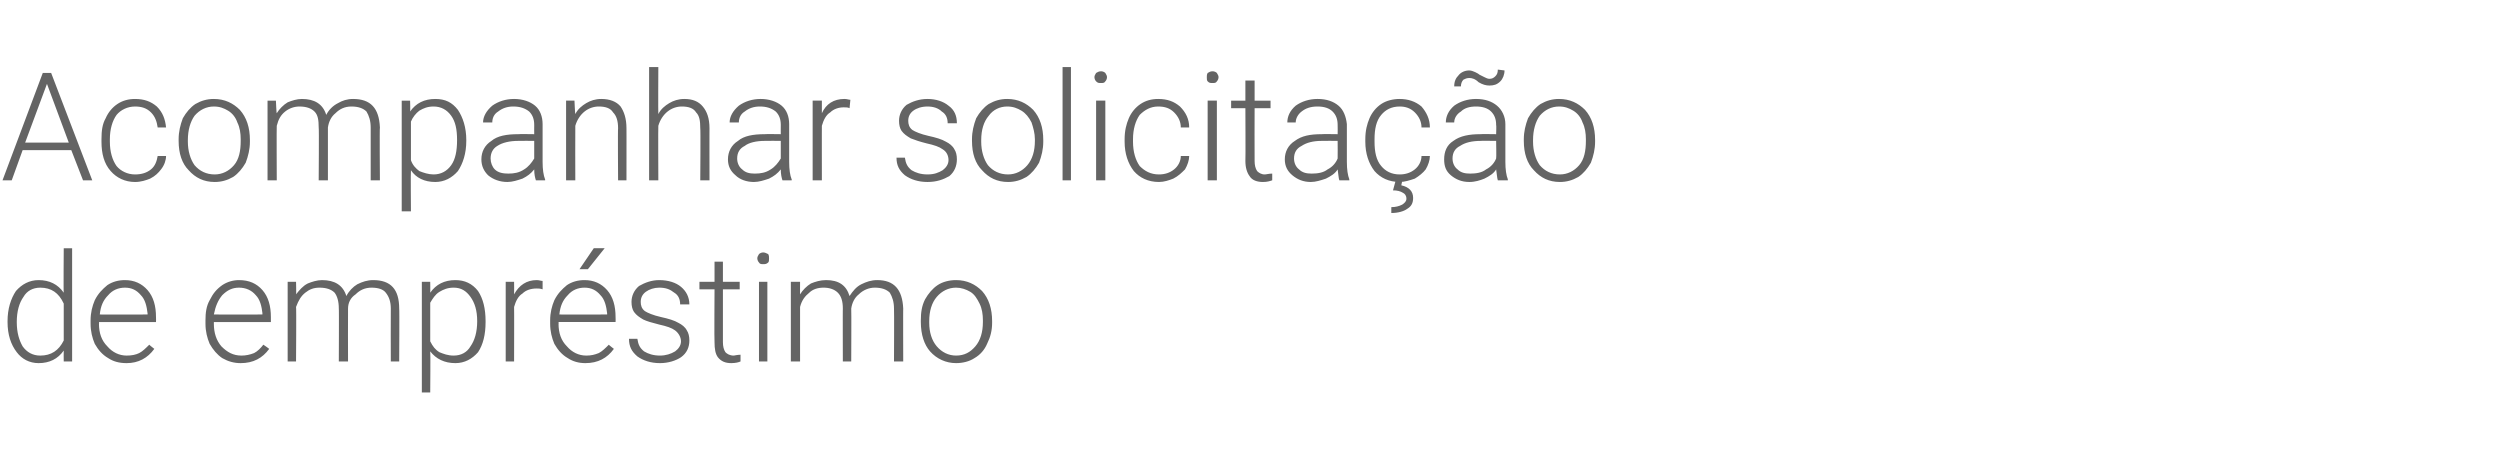
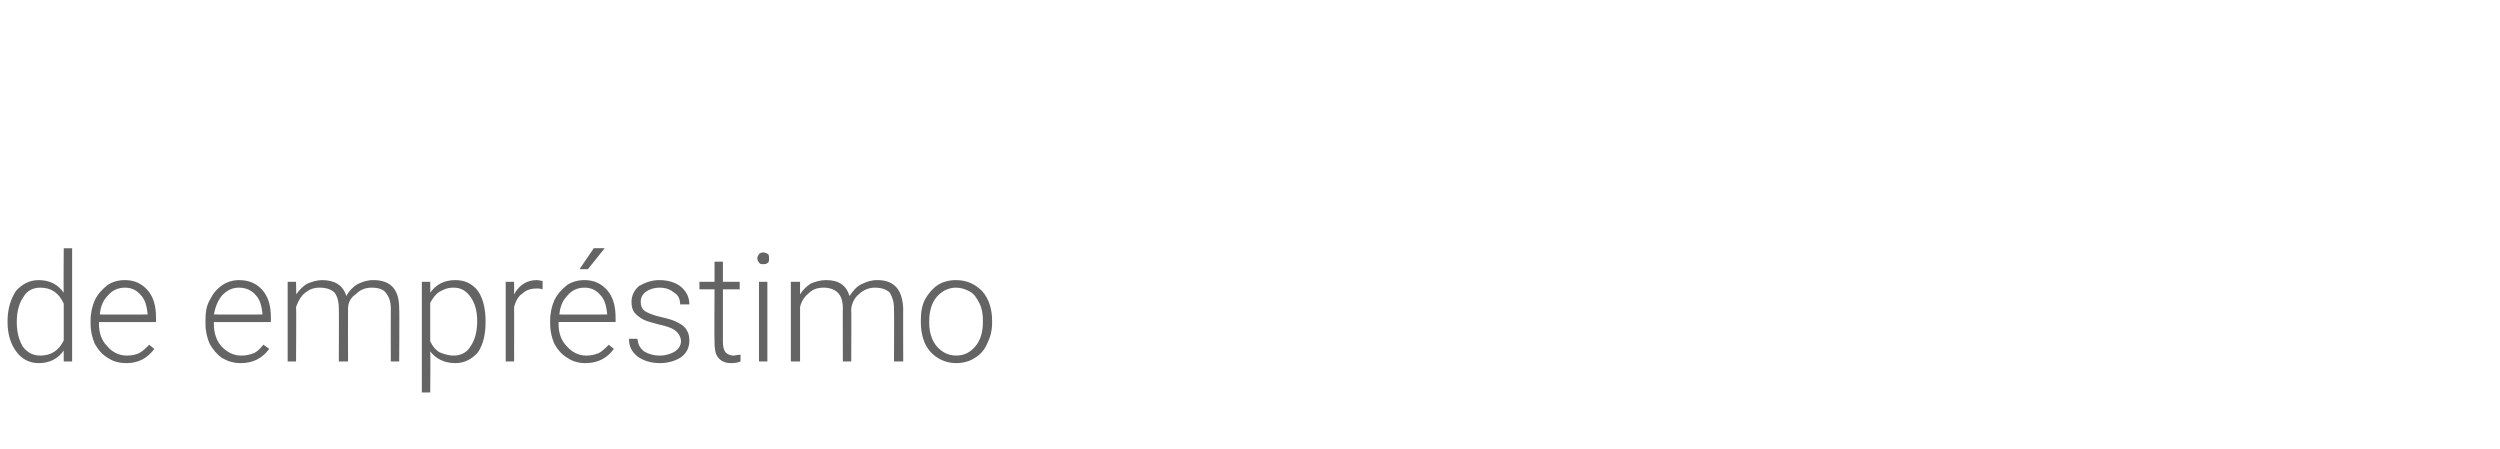
<svg xmlns="http://www.w3.org/2000/svg" version="1.1" width="298.1px" height="53.5px" viewBox="0 -8 298.1 53.5" style="top:-8px">
  <desc>Acompanhar solicitação de empréstimo</desc>
  <defs />
  <g id="Polygon36568">
    <path d="m.9 30.3c0-1.5.4-2.7 1-3.6c.7-.8 1.6-1.3 2.7-1.3c1.3 0 2.3.5 3 1.5c-.04.03 0-5.3 0-5.3l1 0l0 13.5l-1 0c0 0-.02-1.27 0-1.3c-.7 1-1.7 1.5-3 1.5c-1.1 0-2-.5-2.6-1.3c-.7-.9-1.1-2.1-1.1-3.6c0 0 0-.1 0-.1zm1.1.1c0 1.3.3 2.2.7 2.9c.5.7 1.2 1.1 2.1 1.1c1.3 0 2.2-.6 2.8-1.8c0 0 0-4.4 0-4.4c-.6-1.3-1.5-1.9-2.8-1.9c-.9 0-1.6.4-2 1.1c-.5.7-.8 1.7-.8 3zm16.4 3.2c-.8 1.1-1.9 1.7-3.3 1.7c-.9 0-1.6-.2-2.2-.6c-.7-.4-1.2-1-1.6-1.7c-.3-.7-.5-1.5-.5-2.4c0 0 0-.4 0-.4c0-.9.2-1.7.5-2.4c.4-.8.9-1.3 1.5-1.8c.6-.4 1.3-.6 2.1-.6c1.1 0 2 .4 2.7 1.2c.7.8 1 1.9 1 3.2c.02.03 0 .6 0 .6l-6.8 0c0 0 .04.22 0 .2c0 1.1.3 2 1 2.7c.6.7 1.4 1.1 2.3 1.1c.6 0 1.1-.1 1.5-.3c.4-.2.8-.6 1.2-1c-.04 0 .6.5.6.5c0 0 .02 0 0 0zm-3.5-7.3c-.8 0-1.5.3-2 .9c-.6.6-.9 1.3-1 2.3c-.03.02 5.7 0 5.7 0c0 0-.02-.1 0-.1c-.1-.9-.3-1.7-.8-2.2c-.5-.6-1.1-.9-1.9-.9zm17.2 7.3c-.8 1.1-1.9 1.7-3.4 1.7c-.8 0-1.5-.2-2.2-.6c-.6-.4-1.1-1-1.5-1.7c-.3-.7-.5-1.5-.5-2.4c0 0 0-.4 0-.4c0-.9.1-1.7.5-2.4c.4-.8.8-1.3 1.5-1.8c.6-.4 1.3-.6 2-.6c1.2 0 2.1.4 2.8 1.2c.7.8 1 1.9 1 3.2c0 .03 0 .6 0 .6l-6.8 0c0 0 .01.22 0 .2c0 1.1.3 2 .9 2.7c.7.7 1.4 1.1 2.4 1.1c.5 0 1-.1 1.5-.3c.4-.2.8-.6 1.1-1c.04 0 .7.5.7.5c0 0 0 0 0 0zm-3.6-7.3c-.8 0-1.4.3-2 .9c-.5.6-.8 1.3-1 2.3c.05.02 5.8 0 5.8 0c0 0-.05-.1 0-.1c-.1-.9-.3-1.7-.8-2.2c-.5-.6-1.2-.9-2-.9zm6.8-.7c0 0 .04 1.54 0 1.5c.4-.5.8-1 1.4-1.3c.5-.2 1.1-.4 1.7-.4c1.5 0 2.5.6 2.9 1.9c.3-.6.8-1.1 1.3-1.4c.6-.3 1.2-.5 1.9-.5c2.1 0 3.1 1.1 3.1 3.4c.04-.05 0 6.3 0 6.3l-1 0c0 0-.02-6.27 0-6.3c0-.8-.2-1.4-.6-1.9c-.3-.4-.9-.6-1.7-.6c-.8 0-1.4.3-1.9.8c-.6.4-.9 1-.9 1.7c-.02.01 0 6.3 0 6.3l-1.1 0c0 0 .03-6.35 0-6.3c0-.9-.2-1.5-.5-1.9c-.4-.4-1-.6-1.8-.6c-.7 0-1.2.2-1.7.6c-.5.4-.8.9-1.1 1.7c.05-.02 0 6.5 0 6.5l-1 0l0-9.5l1 0zm22.6 4.8c0 1.5-.3 2.7-.9 3.6c-.7.8-1.6 1.3-2.7 1.3c-1.3 0-2.3-.5-3-1.4c.04 0 0 4.9 0 4.9l-1 0l0-13.2l1 0c0 0 .02 1.33 0 1.3c.7-1 1.7-1.5 3-1.5c1.1 0 2 .4 2.7 1.3c.6.9.9 2.1.9 3.6c0 0 0 .1 0 .1zm-1-.1c0-1.3-.3-2.2-.8-2.9c-.5-.7-1.1-1.1-2-1.1c-.7 0-1.2.2-1.7.5c-.5.3-.8.8-1.1 1.3c0 0 0 4.6 0 4.6c.3.6.6 1 1.1 1.3c.5.2 1 .4 1.7.4c.9 0 1.6-.4 2-1.1c.5-.7.8-1.7.8-3zm7.8-3.8c-.3-.1-.5-.1-.7-.1c-.7 0-1.3.2-1.7.6c-.5.3-.8.9-1 1.6c.02-.03 0 6.5 0 6.5l-1 0l0-9.5l1 0c0 0 .02 1.5 0 1.5c.6-1.1 1.5-1.7 2.7-1.7c.3 0 .5.1.7.1c0 0 0 1 0 1zm8.5 7.1c-.8 1.1-1.9 1.7-3.4 1.7c-.8 0-1.5-.2-2.1-.6c-.7-.4-1.2-1-1.6-1.7c-.3-.7-.5-1.5-.5-2.4c0 0 0-.4 0-.4c0-.9.2-1.7.5-2.4c.4-.8.9-1.3 1.5-1.8c.6-.4 1.3-.6 2.1-.6c1.1 0 2 .4 2.7 1.2c.7.8 1 1.9 1 3.2c.02.03 0 .6 0 .6l-6.8 0c0 0 .03.22 0 .2c0 1.1.3 2 1 2.7c.6.7 1.4 1.1 2.3 1.1c.6 0 1-.1 1.5-.3c.4-.2.8-.6 1.2-1c-.05 0 .6.5.6.5c0 0 .01 0 0 0zm-3.5-7.3c-.8 0-1.5.3-2 .9c-.6.6-.9 1.3-1 2.3c-.03.02 5.7 0 5.7 0c0 0-.03-.1 0-.1c-.1-.9-.3-1.7-.8-2.2c-.5-.6-1.1-.9-1.9-.9zm1.1-4.7l1.3 0l-2 2.5l-1 0l1.7-2.5zm10.4 11.1c0-.5-.3-1-.7-1.3c-.4-.3-1-.5-1.9-.7c-.8-.2-1.5-.4-1.9-.6c-.5-.3-.8-.5-1.1-.9c-.2-.3-.3-.7-.3-1.2c0-.7.3-1.4.9-1.9c.7-.4 1.5-.7 2.4-.7c1.1 0 2 .3 2.6.8c.6.5 1 1.2 1 2.1c0 0-1.1 0-1.1 0c0-.6-.2-1.1-.7-1.4c-.5-.4-1-.6-1.8-.6c-.6 0-1.2.2-1.6.5c-.4.3-.6.7-.6 1.2c0 .4.1.8.5 1.1c.3.2 1 .5 1.9.7c.9.2 1.6.4 2.1.7c.4.2.8.5 1 .9c.2.3.3.7.3 1.2c0 .8-.3 1.5-1 2c-.6.4-1.5.7-2.5.7c-1.1 0-2-.3-2.7-.8c-.7-.6-1-1.2-1-2.1c0 0 1 0 1 0c.1.7.3 1.1.8 1.5c.5.3 1.1.5 1.9.5c.7 0 1.3-.2 1.8-.5c.4-.3.7-.7.7-1.2zm5-9.5l0 2.4l2 0l0 .9l-2 0c0 0 .01 6.3 0 6.3c0 .5.1.9.3 1.2c.2.2.5.4 1 .4c.1 0 .4-.1.8-.1c0 0 0 .8 0 .8c-.2.1-.6.2-1.1.2c-.7 0-1.2-.2-1.6-.7c-.3-.4-.4-1-.4-1.8c-.04 0 0-6.3 0-6.3l-1.8 0l0-.9l1.8 0l0-2.4l1 0zm5.3 11.9l-1 0l0-9.5l1 0l0 9.5zm-1.2-12.3c0-.2.1-.3.2-.5c.1-.1.3-.2.5-.2c.2 0 .4.1.6.2c.1.2.1.3.1.5c0 .2 0 .4-.1.5c-.2.2-.4.2-.6.2c-.2 0-.4 0-.5-.2c-.1-.1-.2-.3-.2-.5zm5.1 2.8c0 0-.01 1.54 0 1.5c.3-.5.8-1 1.3-1.3c.5-.2 1.1-.4 1.8-.4c1.5 0 2.4.6 2.8 1.9c.4-.6.8-1.1 1.4-1.4c.6-.3 1.2-.5 1.9-.5c2 0 3 1.1 3.1 3.4c-.02-.05 0 6.3 0 6.3l-1.1 0c0 0 .03-6.27 0-6.3c0-.8-.2-1.4-.5-1.9c-.4-.4-1-.6-1.8-.6c-.7 0-1.4.3-1.9.8c-.5.4-.8 1-.9 1.7c.03.01 0 6.3 0 6.3l-1 0c0 0-.02-6.35 0-6.3c0-.9-.2-1.5-.6-1.9c-.4-.4-1-.6-1.7-.6c-.7 0-1.3.2-1.7.6c-.5.4-.9.9-1.1 1.7c0-.02 0 6.5 0 6.5l-1.1 0l0-9.5l1.1 0zm14.4 4.6c0-.9.1-1.7.5-2.5c.4-.7.9-1.3 1.5-1.7c.6-.4 1.4-.6 2.2-.6c1.3 0 2.3.5 3.1 1.3c.8.9 1.2 2.1 1.2 3.6c0 0 0 .2 0 .2c0 .9-.2 1.7-.6 2.5c-.3.7-.8 1.3-1.5 1.7c-.6.4-1.4.6-2.2.6c-1.2 0-2.3-.5-3.1-1.4c-.7-.8-1.1-2-1.1-3.5c0 0 0-.2 0-.2zm1 .3c0 1.1.3 2.1.9 2.8c.6.7 1.4 1.1 2.3 1.1c1 0 1.7-.4 2.3-1.1c.6-.7.9-1.7.9-2.9c0 0 0-.2 0-.2c0-.7-.1-1.4-.4-2c-.3-.6-.6-1.1-1.1-1.4c-.5-.3-1.1-.5-1.7-.5c-.9 0-1.7.4-2.3 1.1c-.6.7-.9 1.7-.9 2.9c0 0 0 .2 0 .2z" stroke="none" fill="#646464" />
  </g>
  <g id="Polygon36567">
-     <path d="m8.5 9.9l-5.8 0l-1.3 3.6l-1.1 0l4.8-12.8l1 0l4.9 12.8l-1.1 0l-1.4-3.6zm-5.5-.9l5.2 0l-2.6-7l-2.6 7zm13.1 3.8c.8 0 1.4-.2 1.9-.6c.5-.4.7-1 .8-1.6c0 0 1 0 1 0c0 .5-.2 1.1-.6 1.6c-.3.4-.7.8-1.3 1.1c-.5.2-1.1.4-1.8.4c-1.2 0-2.2-.5-2.9-1.3c-.8-.9-1.1-2.1-1.1-3.5c0 0 0-.3 0-.3c0-1 .1-1.8.5-2.5c.3-.7.8-1.3 1.4-1.7c.6-.4 1.3-.6 2.1-.6c1.1 0 1.9.3 2.6.9c.7.7 1 1.5 1.1 2.5c0 0-1 0-1 0c-.1-.7-.3-1.3-.8-1.8c-.5-.5-1.1-.7-1.9-.7c-.9 0-1.7.4-2.2 1c-.5.7-.8 1.7-.8 2.9c0 0 0 .3 0 .3c0 1.2.3 2.2.8 2.9c.5.6 1.3 1 2.2 1zm5.2-4.2c0-.9.2-1.7.5-2.5c.4-.7.9-1.3 1.5-1.7c.7-.4 1.4-.6 2.2-.6c1.3 0 2.3.5 3.1 1.3c.8.9 1.2 2.1 1.2 3.6c0 0 0 .2 0 .2c0 .9-.2 1.7-.5 2.5c-.4.7-.9 1.3-1.5 1.7c-.7.4-1.4.6-2.2.6c-1.3 0-2.3-.5-3.1-1.4c-.8-.8-1.2-2-1.2-3.5c0 0 0-.2 0-.2zm1.1.3c0 1.1.3 2.1.8 2.8c.6.7 1.4 1.1 2.4 1.1c.9 0 1.7-.4 2.3-1.1c.6-.7.8-1.7.8-2.9c0 0 0-.2 0-.2c0-.7-.1-1.4-.4-2c-.2-.6-.6-1.1-1.1-1.4c-.5-.3-1-.5-1.7-.5c-.9 0-1.7.4-2.3 1.1c-.5.7-.8 1.7-.8 2.9c0 0 0 .2 0 .2zm10.5-4.9c0 0 .06 1.54.1 1.5c.3-.5.8-1 1.3-1.3c.5-.2 1.1-.4 1.7-.4c1.5 0 2.5.6 2.9 1.9c.3-.6.8-1.1 1.4-1.4c.5-.3 1.1-.5 1.8-.5c2.1 0 3.1 1.1 3.2 3.4c-.05-.05 0 6.3 0 6.3l-1.1 0c0 0 0-6.27 0-6.3c0-.8-.2-1.4-.5-1.9c-.4-.4-1-.6-1.8-.6c-.8 0-1.4.3-1.9.8c-.5.4-.8 1-.9 1.7c0 .01 0 6.3 0 6.3l-1.1 0c0 0 .05-6.35 0-6.3c0-.9-.1-1.5-.5-1.9c-.4-.4-1-.6-1.8-.6c-.6 0-1.2.2-1.7.6c-.5.4-.8.9-1 1.7c-.03-.02 0 6.5 0 6.5l-1.1 0l0-9.5l1 0zm22.7 4.8c0 1.5-.4 2.7-1 3.6c-.7.8-1.6 1.3-2.7 1.3c-1.3 0-2.3-.5-2.9-1.4c-.04 0 0 4.9 0 4.9l-1.1 0l0-13.2l1 0c0 0 .04 1.33 0 1.3c.7-1 1.7-1.5 3-1.5c1.2 0 2 .4 2.7 1.3c.6.9 1 2.1 1 3.6c0 0 0 .1 0 .1zm-1.1-.1c0-1.3-.2-2.2-.7-2.9c-.5-.7-1.2-1.1-2.1-1.1c-.7 0-1.2.2-1.7.5c-.4.3-.8.8-1 1.3c0 0 0 4.6 0 4.6c.2.6.6 1 1 1.3c.5.2 1.1.4 1.7.4c.9 0 1.6-.4 2.1-1.1c.5-.7.7-1.7.7-3zm9.4 4.8c-.1-.3-.2-.7-.2-1.3c-.4.5-.8.8-1.4 1.1c-.6.2-1.2.4-1.8.4c-.9 0-1.7-.3-2.3-.8c-.5-.5-.8-1.1-.8-1.9c0-.9.4-1.7 1.2-2.2c.7-.6 1.8-.8 3.2-.8c-.02-.03 1.9 0 1.9 0c0 0-.01-1.11 0-1.1c0-.7-.2-1.2-.6-1.6c-.5-.4-1.1-.6-1.9-.6c-.7 0-1.3.2-1.8.6c-.5.3-.7.8-.7 1.3c0 0-1.1 0-1.1 0c0-.7.4-1.4 1.1-2c.7-.5 1.6-.8 2.6-.8c1 0 1.9.3 2.5.8c.6.5.9 1.3.9 2.2c0 0 0 4.5 0 4.5c0 .9.1 1.6.3 2.1c.02-.01 0 .1 0 .1c0 0-1.1 0-1.1 0zm-3.3-.8c.7 0 1.3-.1 1.9-.5c.5-.3.9-.8 1.2-1.3c-.01-.03 0-2.1 0-2.1c0 0-1.9-.02-1.9 0c-1 0-1.9.2-2.5.6c-.5.3-.8.8-.8 1.5c0 .5.2 1 .5 1.3c.4.4 1 .5 1.6.5zm7.9-8.7c0 0 .07 1.62.1 1.6c.3-.6.8-1 1.3-1.3c.5-.3 1.1-.5 1.8-.5c1 0 1.8.3 2.3.9c.4.6.7 1.4.7 2.6c.01-.04 0 6.2 0 6.2l-1 0c0 0-.04-6.25 0-6.2c0-.9-.2-1.5-.6-1.9c-.3-.5-.9-.7-1.7-.7c-.6 0-1.2.2-1.7.6c-.5.4-.9 1-1.1 1.7c-.02-.01 0 6.5 0 6.5l-1.1 0l0-9.5l1 0zm10 1.6c.3-.6.8-1 1.3-1.3c.5-.3 1.1-.5 1.8-.5c1 0 1.7.3 2.2.9c.5.6.8 1.4.8 2.6c-.01-.04 0 6.2 0 6.2l-1.1 0c0 0 .05-6.25 0-6.2c0-.9-.1-1.5-.5-1.9c-.3-.5-.9-.7-1.7-.7c-.6 0-1.2.2-1.7.6c-.5.4-.9 1-1.1 1.7c-.03-.01 0 6.5 0 6.5l-1.1 0l0-13.5l1.1 0c0 0-.03 5.6 0 5.6zm14.8 7.9c-.1-.3-.2-.7-.2-1.3c-.4.5-.8.8-1.4 1.1c-.6.2-1.2.4-1.8.4c-.9 0-1.7-.3-2.2-.8c-.6-.5-.9-1.1-.9-1.9c0-.9.4-1.7 1.2-2.2c.7-.6 1.8-.8 3.2-.8c-.01-.03 1.9 0 1.9 0c0 0-.01-1.11 0-1.1c0-.7-.2-1.2-.6-1.6c-.5-.4-1.1-.6-1.9-.6c-.7 0-1.3.2-1.8.6c-.5.3-.7.8-.7 1.3c0 0-1.1 0-1.1 0c0-.7.4-1.4 1.1-2c.7-.5 1.6-.8 2.6-.8c1 0 1.9.3 2.5.8c.6.5.9 1.3.9 2.2c0 0 0 4.5 0 4.5c0 .9.1 1.6.3 2.1c.03-.01 0 .1 0 .1c0 0-1.1 0-1.1 0zm-3.3-.8c.7 0 1.3-.1 1.9-.5c.5-.3.9-.8 1.2-1.3c-.01-.03 0-2.1 0-2.1c0 0-1.89-.02-1.9 0c-1 0-1.9.2-2.4.6c-.6.3-.9.8-.9 1.5c0 .5.2 1 .6 1.3c.4.4.9.5 1.5.5zm11.3-7.8c-.2-.1-.4-.1-.7-.1c-.6 0-1.2.2-1.6.6c-.5.3-.8.9-1 1.6c-.01-.03 0 6.5 0 6.5l-1.1 0l0-9.5l1.1 0c0 0-.01 1.5 0 1.5c.5-1.1 1.4-1.7 2.7-1.7c.3 0 .5.1.7.1c0 0-.1 1-.1 1zm11.8 6.2c0-.5-.2-1-.7-1.3c-.4-.3-1-.5-1.9-.7c-.8-.2-1.4-.4-1.9-.6c-.5-.3-.8-.5-1.1-.9c-.2-.3-.3-.7-.3-1.2c0-.7.3-1.4.9-1.9c.7-.4 1.5-.7 2.5-.7c1 0 1.9.3 2.5.8c.7.5 1 1.2 1 2.1c0 0-1.1 0-1.1 0c0-.6-.2-1.1-.7-1.4c-.4-.4-1-.6-1.7-.6c-.7 0-1.3.2-1.7.5c-.4.3-.6.7-.6 1.2c0 .4.1.8.5 1.1c.3.2 1 .5 1.9.7c.9.2 1.6.4 2.1.7c.4.2.8.5 1 .9c.2.3.3.7.3 1.2c0 .8-.3 1.5-.9 2c-.7.4-1.5.7-2.6.7c-1.1 0-2-.3-2.7-.8c-.7-.6-1-1.2-1-2.1c0 0 1 0 1 0c.1.7.3 1.1.8 1.5c.5.3 1.1.5 1.9.5c.8 0 1.3-.2 1.8-.5c.4-.3.7-.7.7-1.2zm2.8-2.5c0-.9.2-1.7.5-2.5c.4-.7.9-1.3 1.5-1.7c.7-.4 1.4-.6 2.2-.6c1.3 0 2.3.5 3.1 1.3c.8.9 1.2 2.1 1.2 3.6c0 0 0 .2 0 .2c0 .9-.2 1.7-.5 2.5c-.4.7-.9 1.3-1.5 1.7c-.7.4-1.4.6-2.2.6c-1.3 0-2.3-.5-3.1-1.4c-.8-.8-1.2-2-1.2-3.5c0 0 0-.2 0-.2zm1.1.3c0 1.1.3 2.1.8 2.8c.6.7 1.4 1.1 2.4 1.1c.9 0 1.7-.4 2.3-1.1c.6-.7.9-1.7.9-2.9c0 0 0-.2 0-.2c0-.7-.2-1.4-.4-2c-.3-.6-.7-1.1-1.2-1.4c-.5-.3-1-.5-1.7-.5c-.9 0-1.7.4-2.2 1.1c-.6.7-.9 1.7-.9 2.9c0 0 0 .2 0 .2zm10.7 4.6l-1 0l0-13.5l1 0l0 13.5zm4.1 0l-1.1 0l0-9.5l1.1 0l0 9.5zm-1.3-12.3c0-.2.1-.3.2-.5c.2-.1.3-.2.6-.2c.2 0 .4.1.5.2c.1.2.2.3.2.5c0 .2-.1.4-.2.5c-.1.2-.3.2-.5.2c-.3 0-.4 0-.6-.2c-.1-.1-.2-.3-.2-.5zm7.7 11.6c.7 0 1.3-.2 1.8-.6c.5-.4.8-1 .8-1.6c0 0 1 0 1 0c0 .5-.2 1.1-.5 1.6c-.4.4-.8.8-1.4 1.1c-.5.2-1.1.4-1.7.4c-1.3 0-2.3-.5-3-1.3c-.7-.9-1.1-2.1-1.1-3.5c0 0 0-.3 0-.3c0-1 .2-1.8.5-2.5c.3-.7.8-1.3 1.4-1.7c.6-.4 1.3-.6 2.1-.6c1.1 0 1.9.3 2.6.9c.7.7 1.1 1.5 1.1 2.5c0 0-1 0-1 0c0-.7-.3-1.3-.8-1.8c-.5-.5-1.1-.7-1.9-.7c-.9 0-1.6.4-2.2 1c-.5.7-.8 1.7-.8 2.9c0 0 0 .3 0 .3c0 1.2.3 2.2.8 2.9c.6.6 1.3 1 2.3 1zm6.9.7l-1.1 0l0-9.5l1.1 0l0 9.5zm-1.2-12.3c0-.2 0-.3.1-.5c.2-.1.3-.2.6-.2c.2 0 .4.1.5.2c.1.2.2.3.2.5c0 .2-.1.4-.2.5c-.1.2-.3.2-.5.2c-.3 0-.4 0-.6-.2c-.1-.1-.1-.3-.1-.5zm5.7.4l0 2.4l1.9 0l0 .9l-1.9 0c0 0-.02 6.3 0 6.3c0 .5.1.9.3 1.2c.2.2.5.4.9.4c.2 0 .5-.1.9-.1c0 0 0 .8 0 .8c-.3.1-.6.2-1.1.2c-.7 0-1.3-.2-1.6-.7c-.3-.4-.5-1-.5-1.8c.03 0 0-6.3 0-6.3l-1.7 0l0-.9l1.7 0l0-2.4l1.1 0zm10.1 11.9c-.1-.3-.1-.7-.2-1.3c-.3.5-.8.8-1.4 1.1c-.6.2-1.2.4-1.8.4c-.9 0-1.6-.3-2.2-.8c-.6-.5-.9-1.1-.9-1.9c0-.9.4-1.7 1.2-2.2c.8-.6 1.8-.8 3.2-.8c.01-.03 1.9 0 1.9 0c0 0 .02-1.11 0-1.1c0-.7-.2-1.2-.6-1.6c-.4-.4-1-.6-1.8-.6c-.8 0-1.4.2-1.9.6c-.4.3-.7.8-.7 1.3c0 0-1 0-1 0c0-.7.3-1.4 1-2c.7-.5 1.6-.8 2.6-.8c1.1 0 1.9.3 2.5.8c.6.5.9 1.3 1 2.2c0 0 0 4.5 0 4.5c0 .9.1 1.6.3 2.1c-.04-.01 0 .1 0 .1c0 0-1.17 0-1.2 0zm-3.3-.8c.7 0 1.4-.1 1.9-.5c.6-.3 1-.8 1.2-1.3c.02-.03 0-2.1 0-2.1c0 0-1.86-.02-1.9 0c-1 0-1.8.2-2.4.6c-.6.3-.9.8-.9 1.5c0 .5.2 1 .6 1.3c.4.4.9.5 1.5.5zm10.5.1c.7 0 1.3-.2 1.8-.6c.5-.4.8-1 .8-1.6c0 0 1 0 1 0c0 .5-.2 1.1-.5 1.6c-.3.4-.8.8-1.3 1.1c-.6.2-1.2.4-1.8.4c-1.3 0-2.3-.5-3-1.3c-.7-.9-1.1-2.1-1.1-3.5c0 0 0-.3 0-.3c0-1 .2-1.8.5-2.5c.3-.7.8-1.3 1.4-1.7c.6-.4 1.4-.6 2.2-.6c1 0 1.9.3 2.6.9c.6.7 1 1.5 1 2.5c0 0-1 0-1 0c0-.7-.3-1.3-.8-1.8c-.5-.5-1.1-.7-1.8-.7c-1 0-1.7.4-2.2 1c-.6.7-.8 1.7-.8 2.9c0 0 0 .3 0 .3c0 1.2.2 2.2.8 2.9c.5.6 1.2 1 2.2 1zm.3.8c0 0-.13.54-.1.5c.9.2 1.4.7 1.4 1.5c0 .6-.2 1-.7 1.3c-.4.3-1.1.5-1.9.5c0 0 0-.7 0-.7c.5 0 .9-.1 1.3-.3c.3-.2.5-.4.5-.7c0-.4-.2-.6-.4-.7c-.3-.2-.7-.3-1.2-.3c0 0 .3-1.1.3-1.1l.8 0zm11.4-.1c-.1-.3-.1-.7-.2-1.3c-.3.5-.8.8-1.4 1.1c-.5.2-1.1.4-1.8.4c-.9 0-1.6-.3-2.2-.8c-.6-.5-.8-1.1-.8-1.9c0-.9.3-1.7 1.1-2.2c.8-.6 1.9-.8 3.2-.8c.03-.03 1.9 0 1.9 0c0 0 .04-1.11 0-1.1c0-.7-.2-1.2-.6-1.6c-.4-.4-1-.6-1.8-.6c-.8 0-1.4.2-1.8.6c-.5.3-.8.8-.8 1.3c0 0-1 0-1 0c0-.7.3-1.4 1-2c.7-.5 1.6-.8 2.6-.8c1.1 0 1.9.3 2.5.8c.6.5 1 1.3 1 2.2c0 0 0 4.5 0 4.5c0 .9.1 1.6.3 2.1c-.03-.01 0 .1 0 .1c0 0-1.15 0-1.2 0zm-3.3-.8c.7 0 1.4-.1 1.9-.5c.6-.3 1-.8 1.2-1.3c.04-.03 0-2.1 0-2.1c0 0-1.85-.02-1.8 0c-1.1 0-1.9.2-2.5.6c-.6.3-.9.8-.9 1.5c0 .5.2 1 .6 1.3c.4.4.9.5 1.5.5zm4.1-12.3c0 .5-.2 1-.5 1.3c-.4.4-.8.5-1.3.5c-.4 0-.8-.1-1.3-.4c-.4-.4-.8-.5-1.1-.5c-.3 0-.5.1-.7.2c-.2.2-.3.5-.3.8c0 0-.8 0-.8 0c0-.6.2-1 .5-1.3c.3-.4.8-.6 1.3-.6c.2 0 .5.1.7.2c.2.1.4.2.5.3c.2.1.4.2.6.3c.2.1.4.2.6.2c.3 0 .5-.1.7-.3c.2-.2.3-.4.3-.8c0 0 .8.1.8.1zm2.3 8.2c0-.9.2-1.7.5-2.5c.4-.7.9-1.3 1.5-1.7c.7-.4 1.4-.6 2.2-.6c1.3 0 2.3.5 3.1 1.3c.8.9 1.2 2.1 1.2 3.6c0 0 0 .2 0 .2c0 .9-.2 1.7-.5 2.5c-.4.7-.9 1.3-1.5 1.7c-.7.4-1.4.6-2.2.6c-1.3 0-2.3-.5-3.1-1.4c-.8-.8-1.2-2-1.2-3.5c0 0 0-.2 0-.2zm1.1.3c0 1.1.3 2.1.8 2.8c.6.7 1.4 1.1 2.4 1.1c.9 0 1.7-.4 2.3-1.1c.6-.7.8-1.7.8-2.9c0 0 0-.2 0-.2c0-.7-.1-1.4-.4-2c-.2-.6-.6-1.1-1.1-1.4c-.5-.3-1-.5-1.7-.5c-.9 0-1.7.4-2.3 1.1c-.5.7-.8 1.7-.8 2.9c0 0 0 .2 0 .2z" stroke="none" fill="#646464" />
-   </g>
+     </g>
</svg>